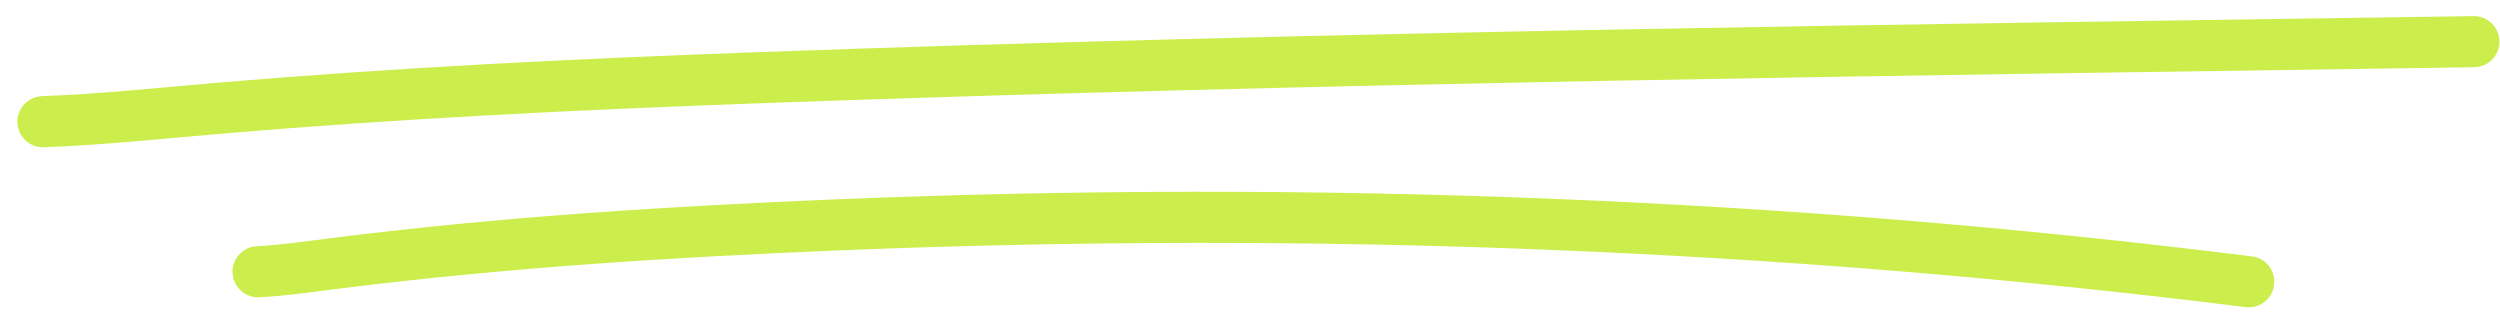
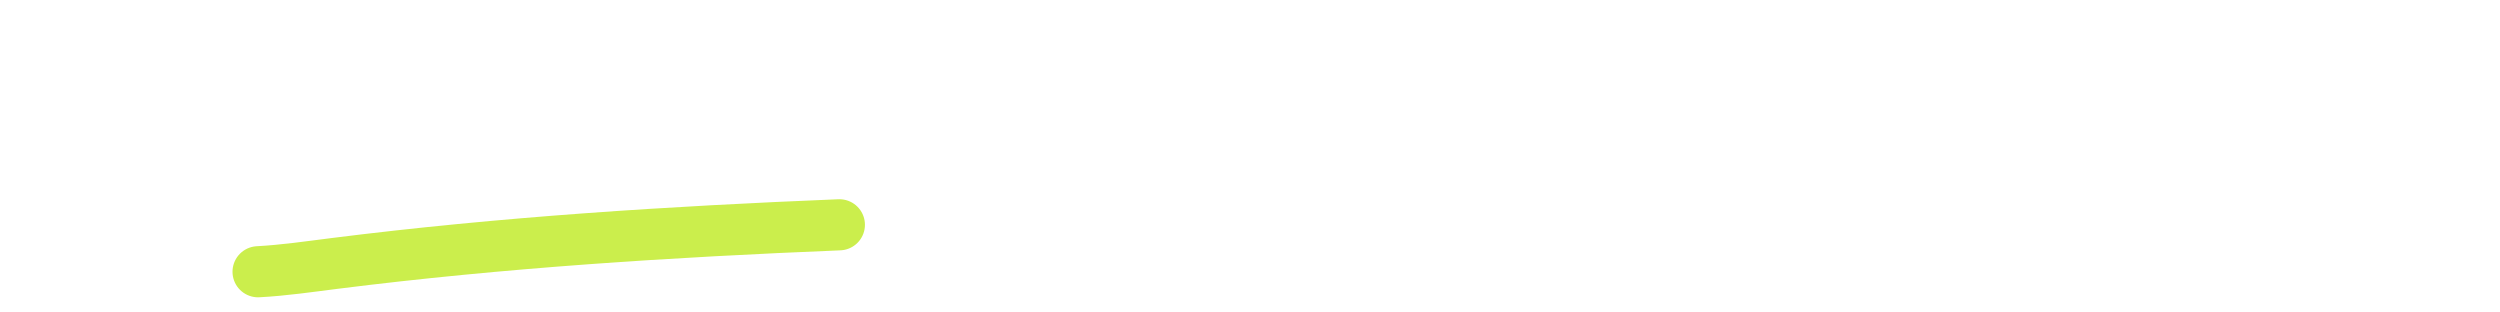
<svg xmlns="http://www.w3.org/2000/svg" width="120" height="15" viewBox="0 0 120 15" fill="none">
-   <path d="M2.062 5.841C4.922 5.736 7.747 5.43 10.599 5.188C19.159 4.462 27.73 4.045 36.315 3.734C63.783 2.74 91.264 2.403 118.745 2" stroke="#CBEE4C" stroke-width="2.454" stroke-linecap="round" />
-   <path d="M12.387 13.044C13.62 12.979 14.844 12.798 16.068 12.644C24.116 11.629 32.186 11.121 40.29 10.79C62.939 9.865 85.455 10.713 107.941 13.524" stroke="#CBEE4C" stroke-width="2.454" stroke-linecap="round" />
+   <path d="M12.387 13.044C13.62 12.979 14.844 12.798 16.068 12.644C24.116 11.629 32.186 11.121 40.29 10.79" stroke="#CBEE4C" stroke-width="2.454" stroke-linecap="round" />
</svg>